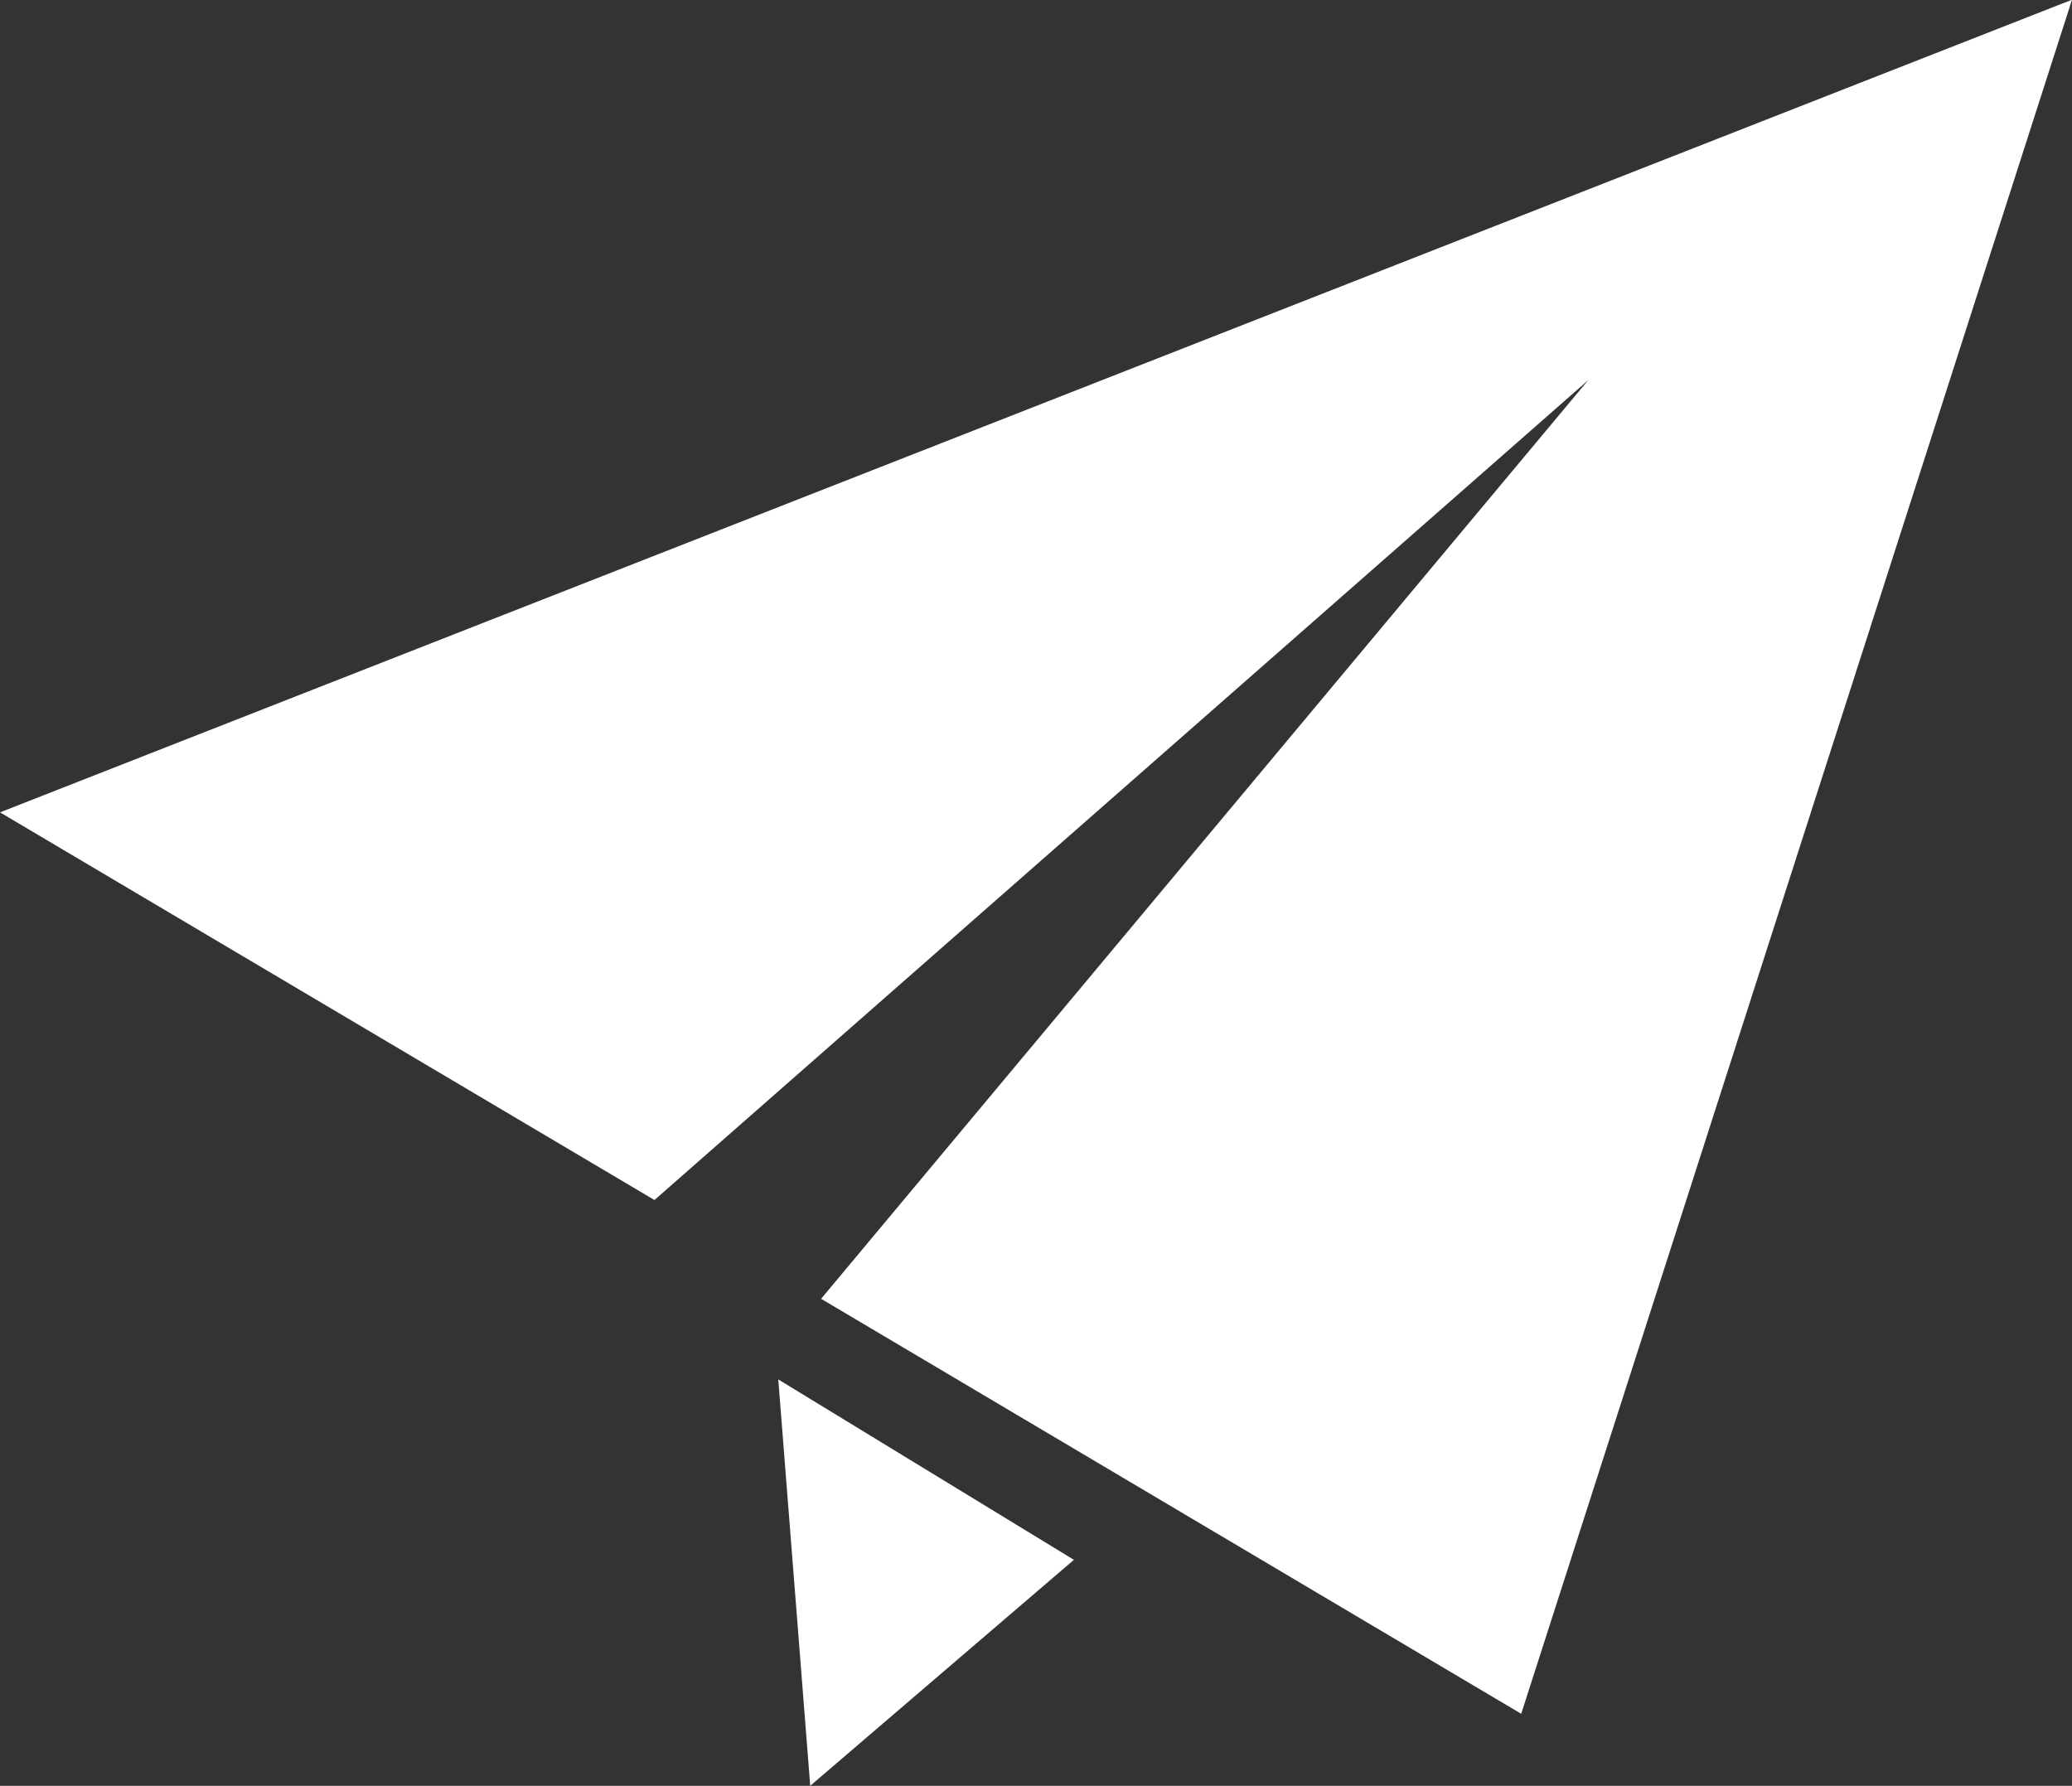
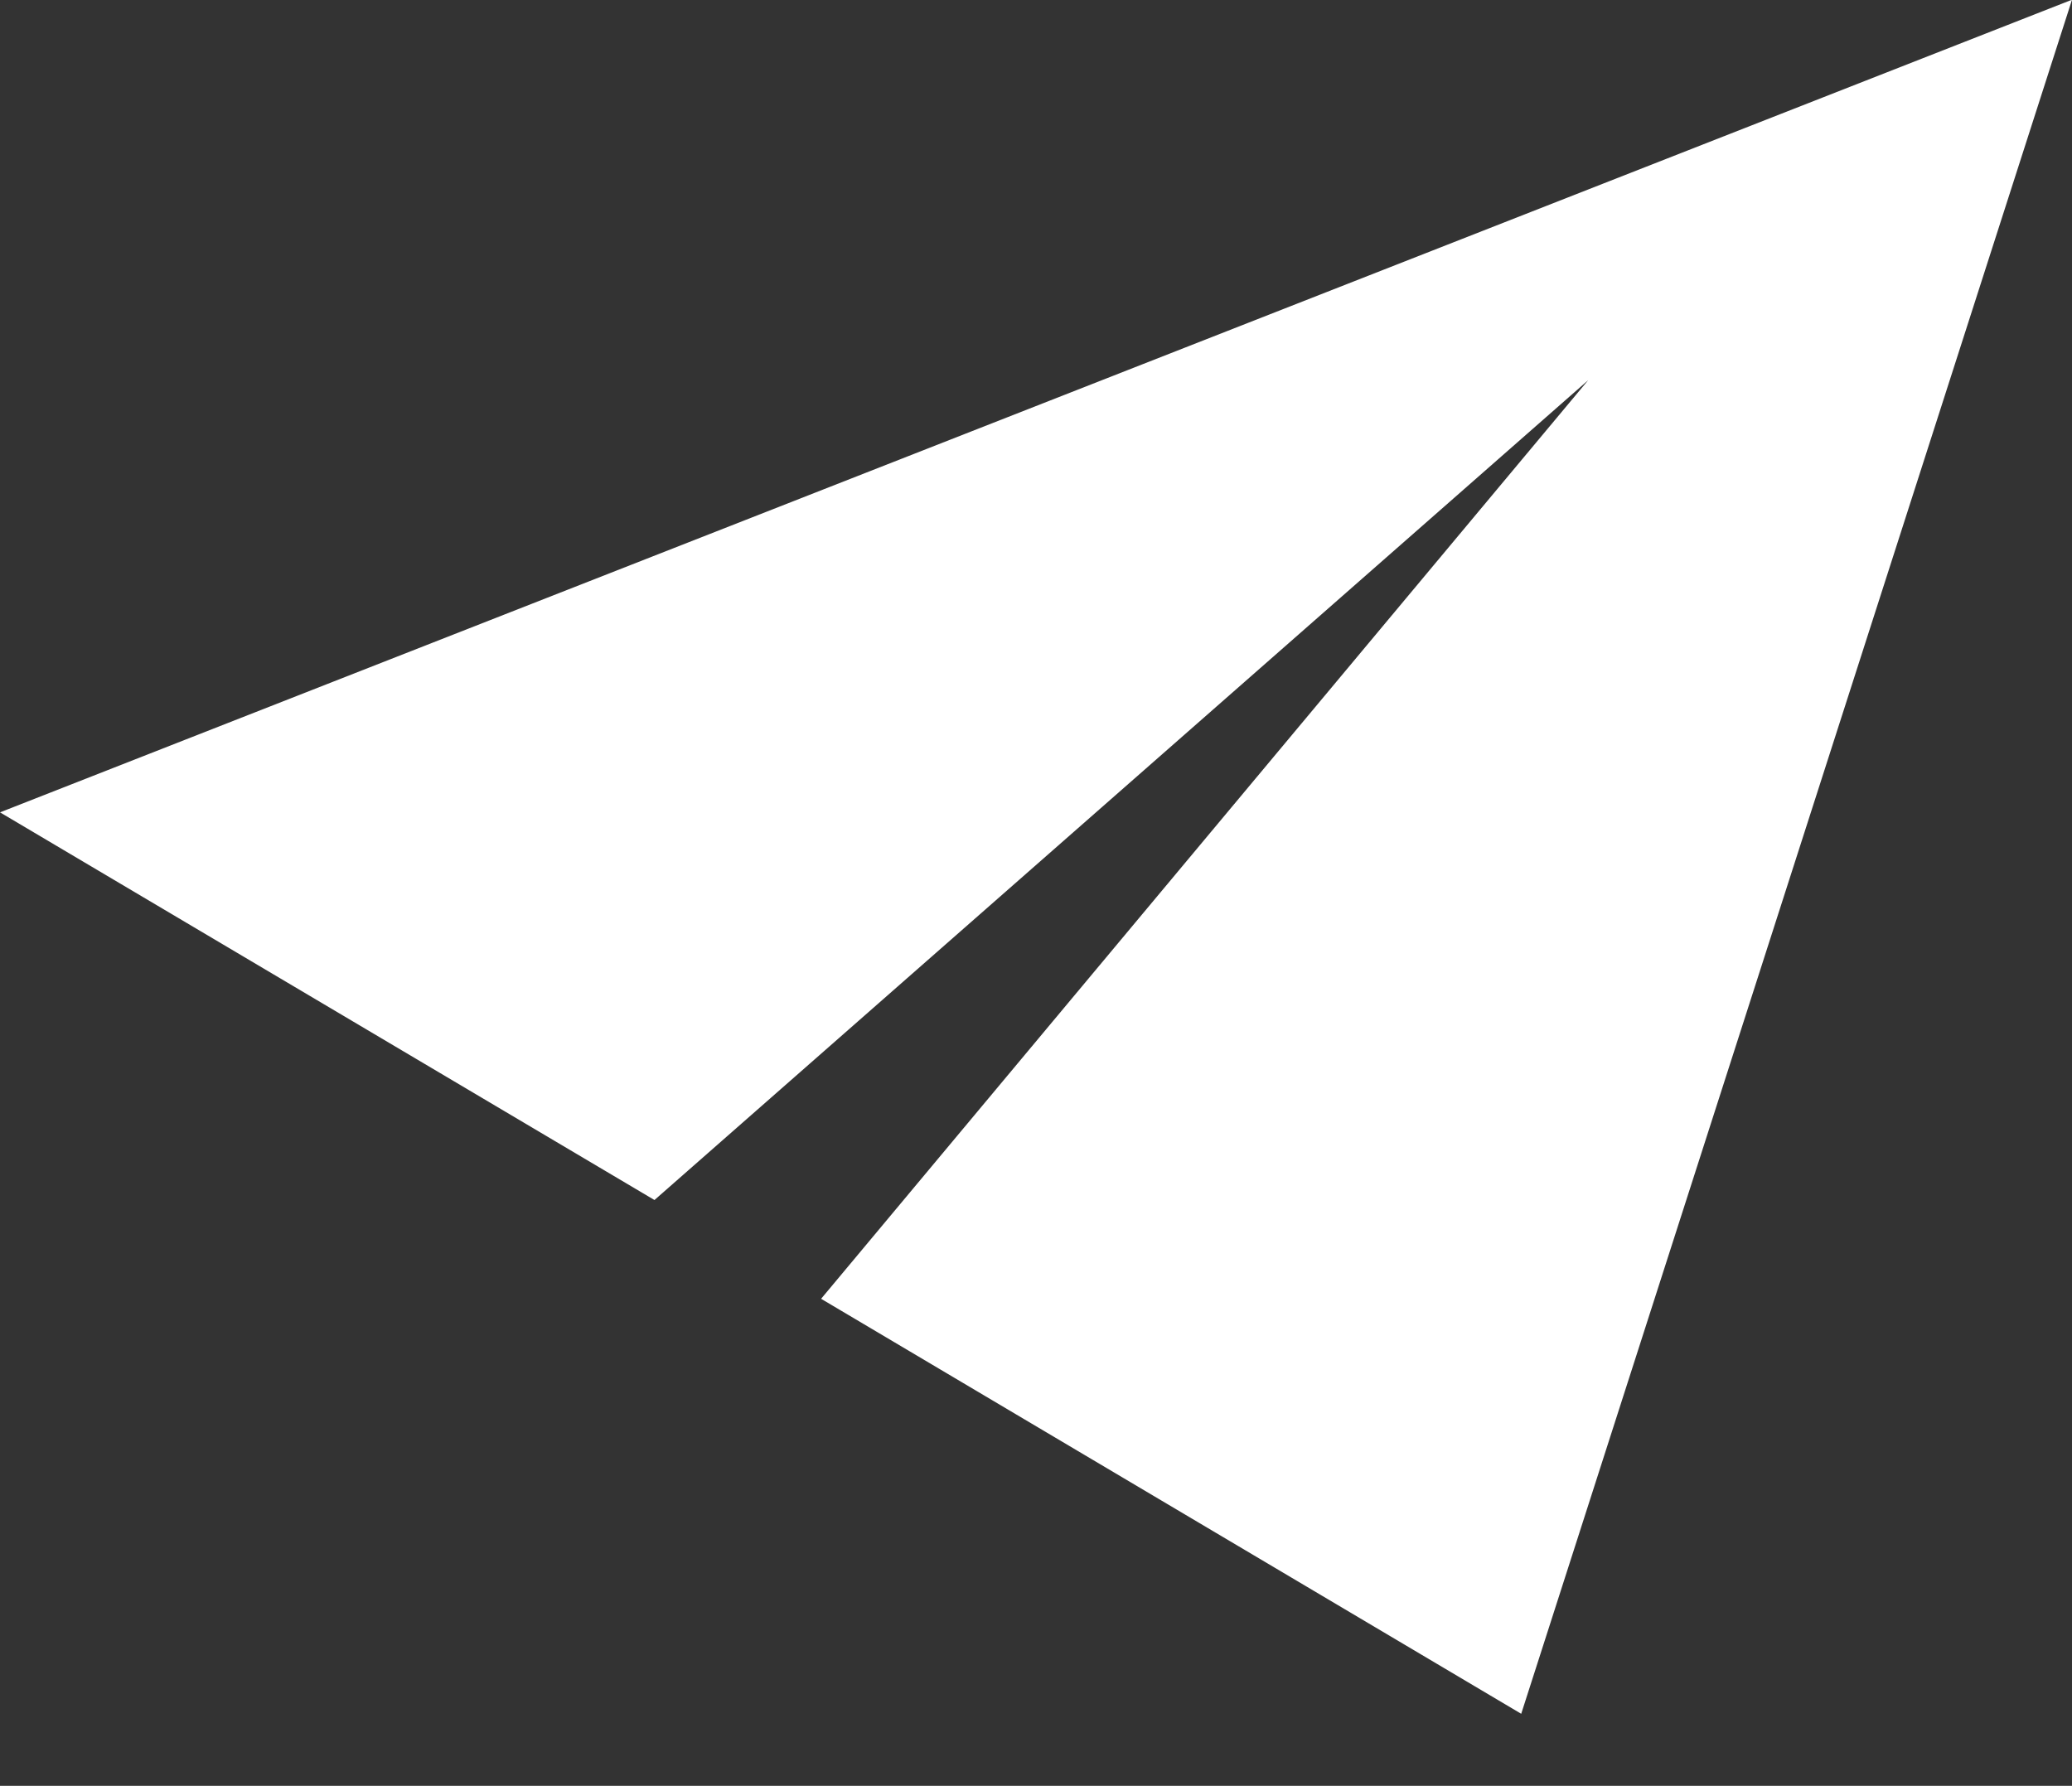
<svg xmlns="http://www.w3.org/2000/svg" width="29.956" height="25.82" viewBox="0 0 29.956 25.82">
  <rect x="0" y="0" width="29.956" height="25.82" fill="#333333" stroke="none" />
  <g id="グループ_15" data-name="グループ 15" transform="translate(0 -0.004)">
-     <path id="パス_3" data-name="パス 3" d="M1274.5,2265.4l3.812-3.267-4.274-2.608Z" transform="translate(-1262.786 -2239.577)" fill="#fff" />
    <path id="パス_4" data-name="パス 4" d="M0,11.749l9.462,5.605L22.962,5.5,11.871,18.782l10.122,6L29.956,0Z" fill="#fff" />
  </g>
</svg>